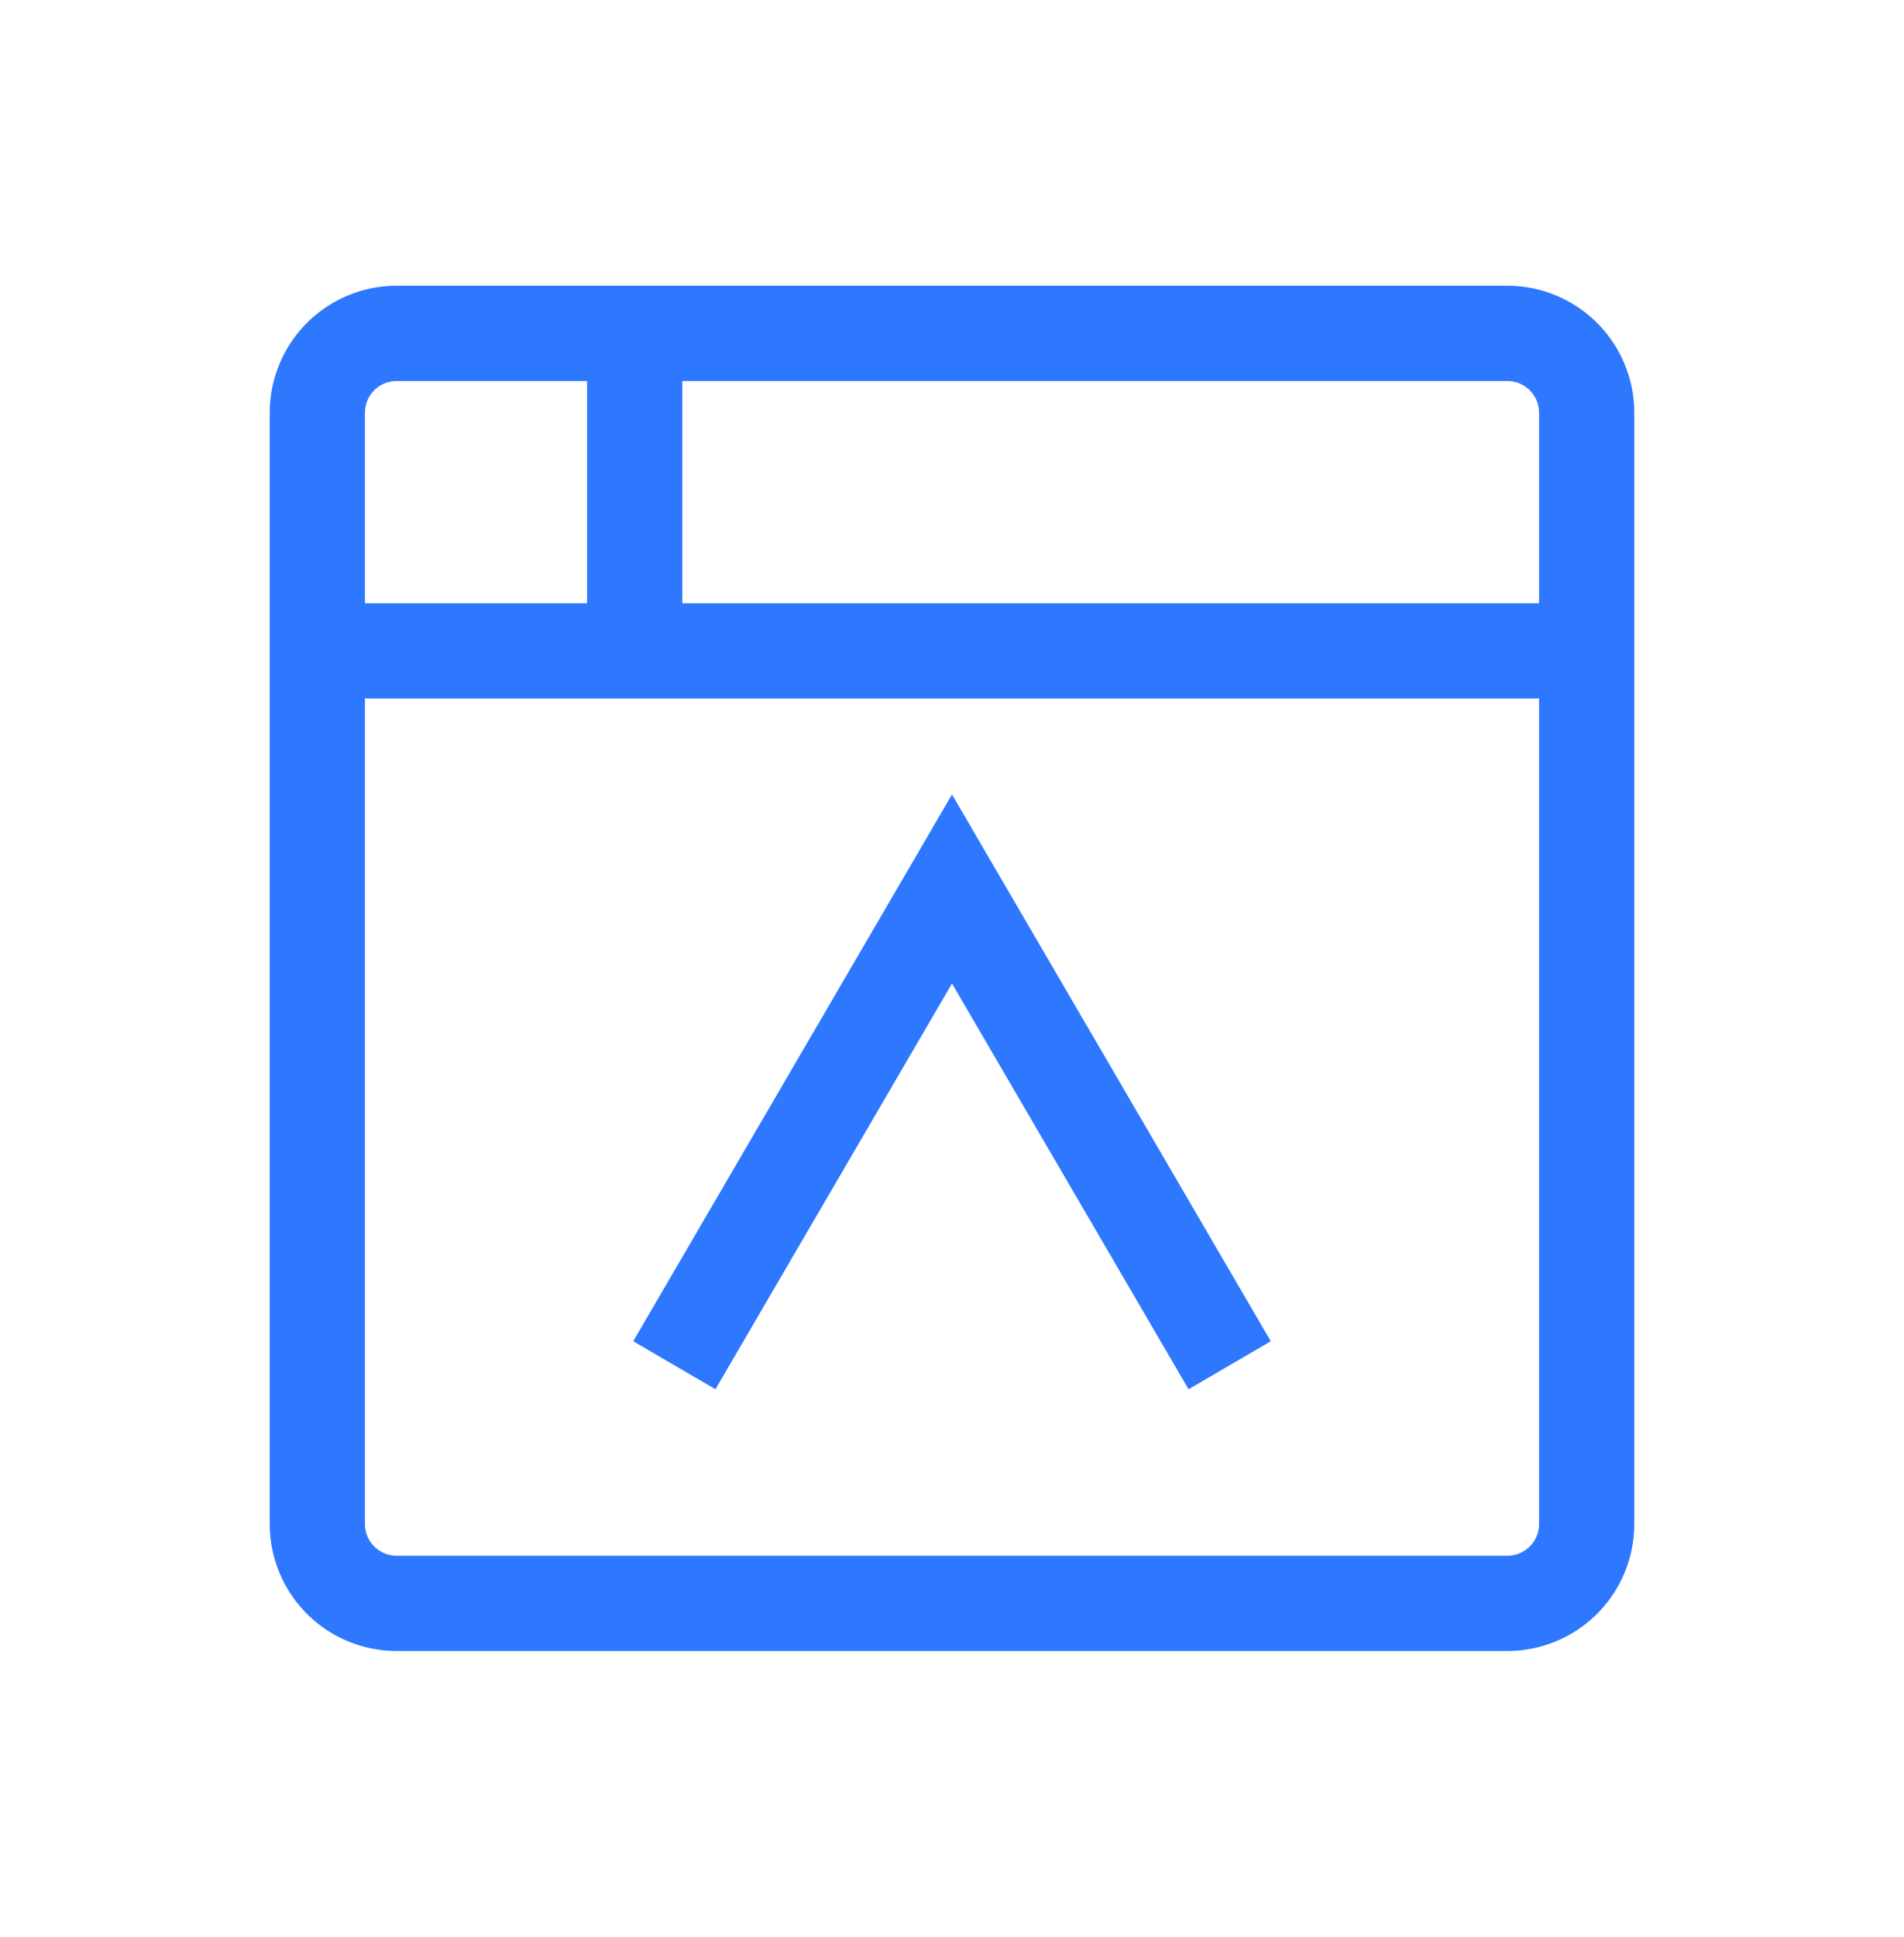
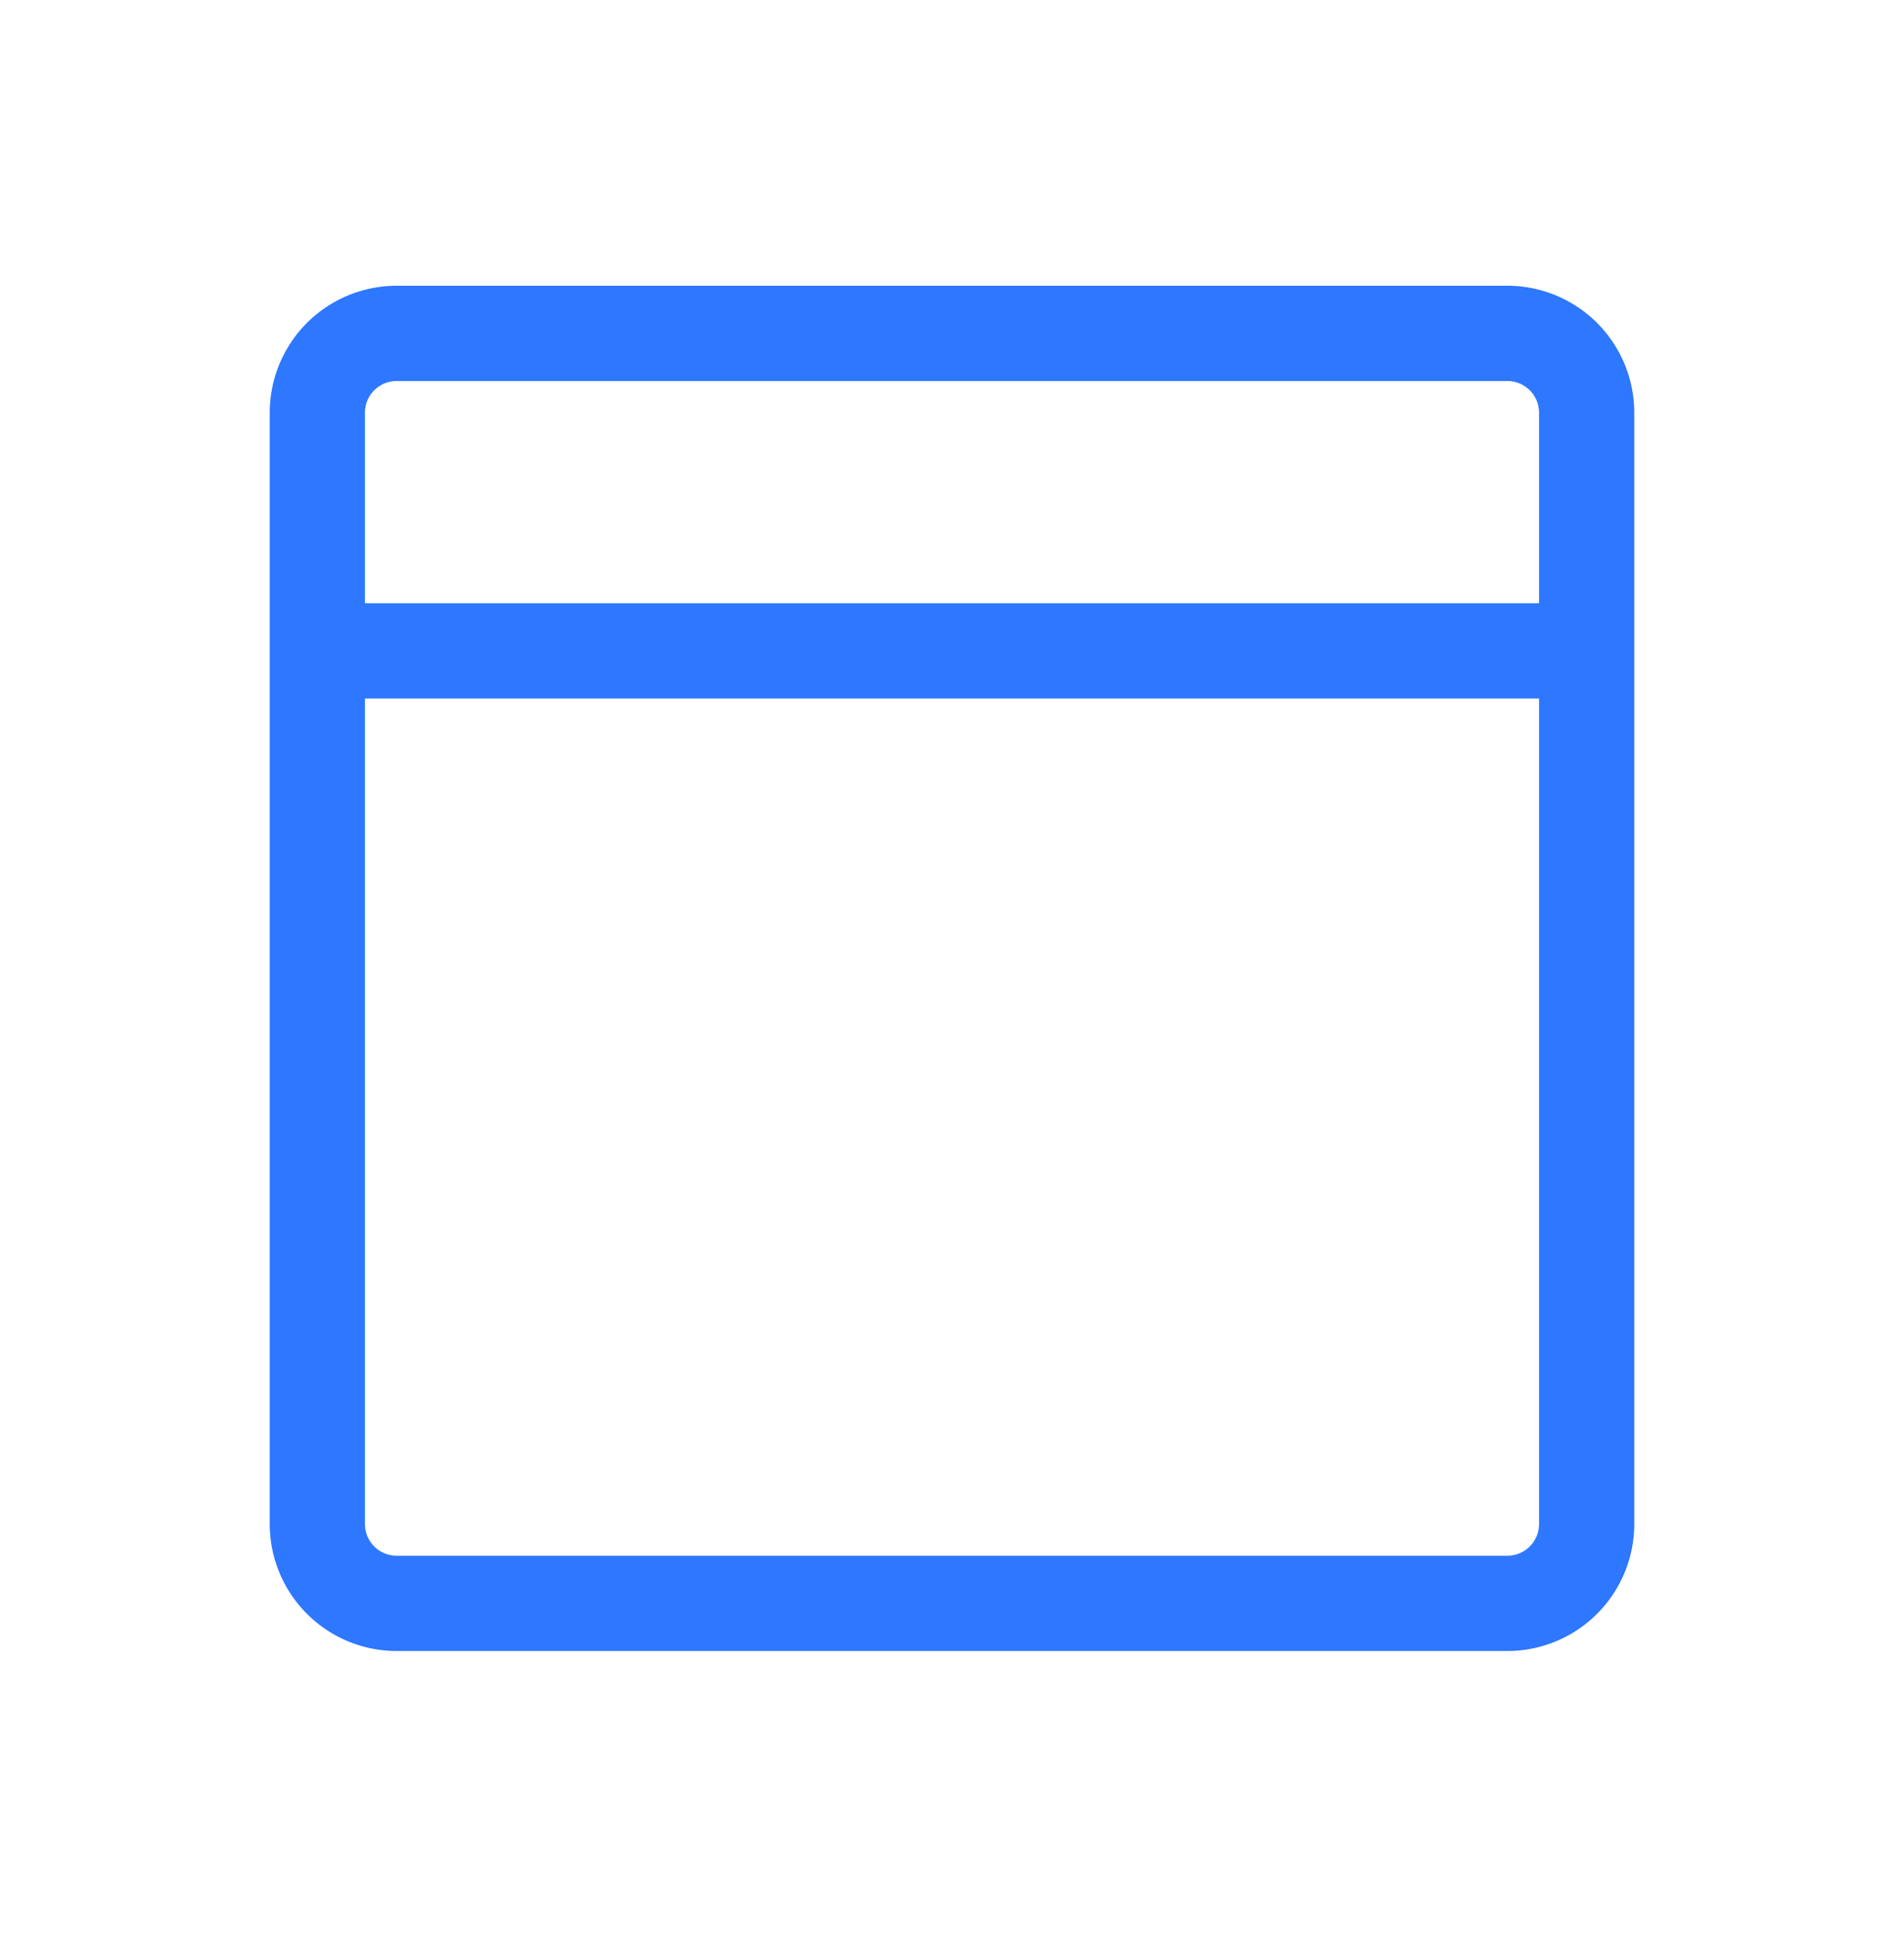
<svg xmlns="http://www.w3.org/2000/svg" width="60" height="61" fill="none">
-   <path d="M47.5 10.5h-35A2.5 2.5 0 0 0 10 13v35a2.5 2.5 0 0 0 2.5 2.5h35A2.5 2.5 0 0 0 50 48V13a2.5 2.5 0 0 0-2.5-2.5ZM10 20.5h40M20 10.5v10" stroke="#2E77FF" stroke-width="3" stroke-linecap="round" stroke-linejoin="round" />
-   <path d="M21.25 43 30 28l8.75 15" stroke="#2E77FF" stroke-width="3" />
+   <path d="M47.5 10.5h-35A2.5 2.5 0 0 0 10 13v35a2.5 2.5 0 0 0 2.5 2.5h35A2.5 2.5 0 0 0 50 48V13a2.5 2.5 0 0 0-2.5-2.5ZM10 20.5h40v10" stroke="#2E77FF" stroke-width="3" stroke-linecap="round" stroke-linejoin="round" />
</svg>